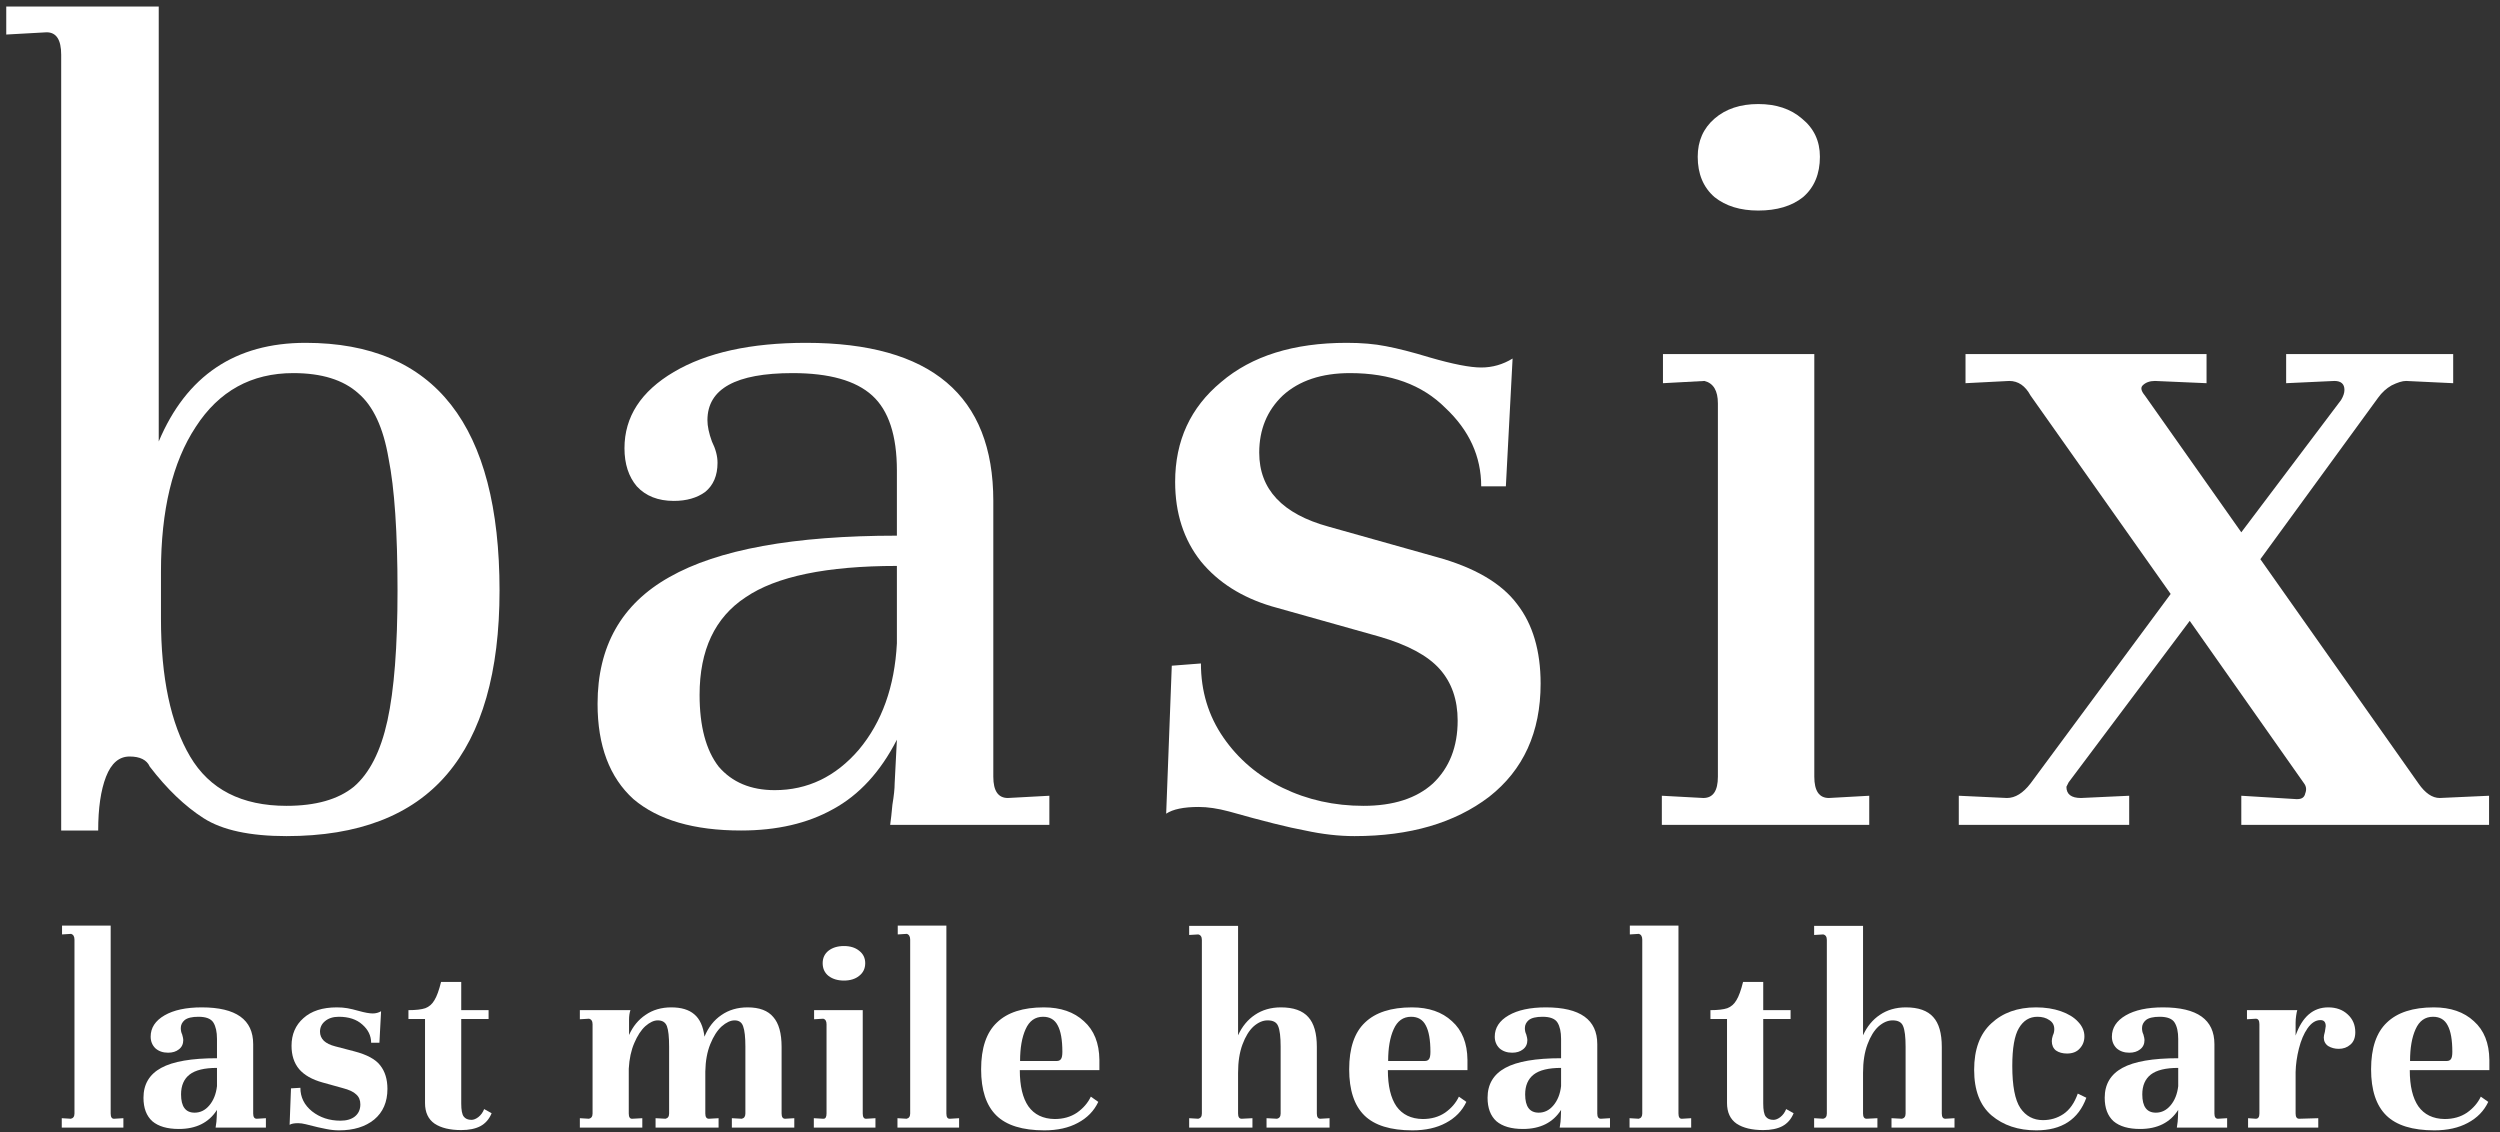
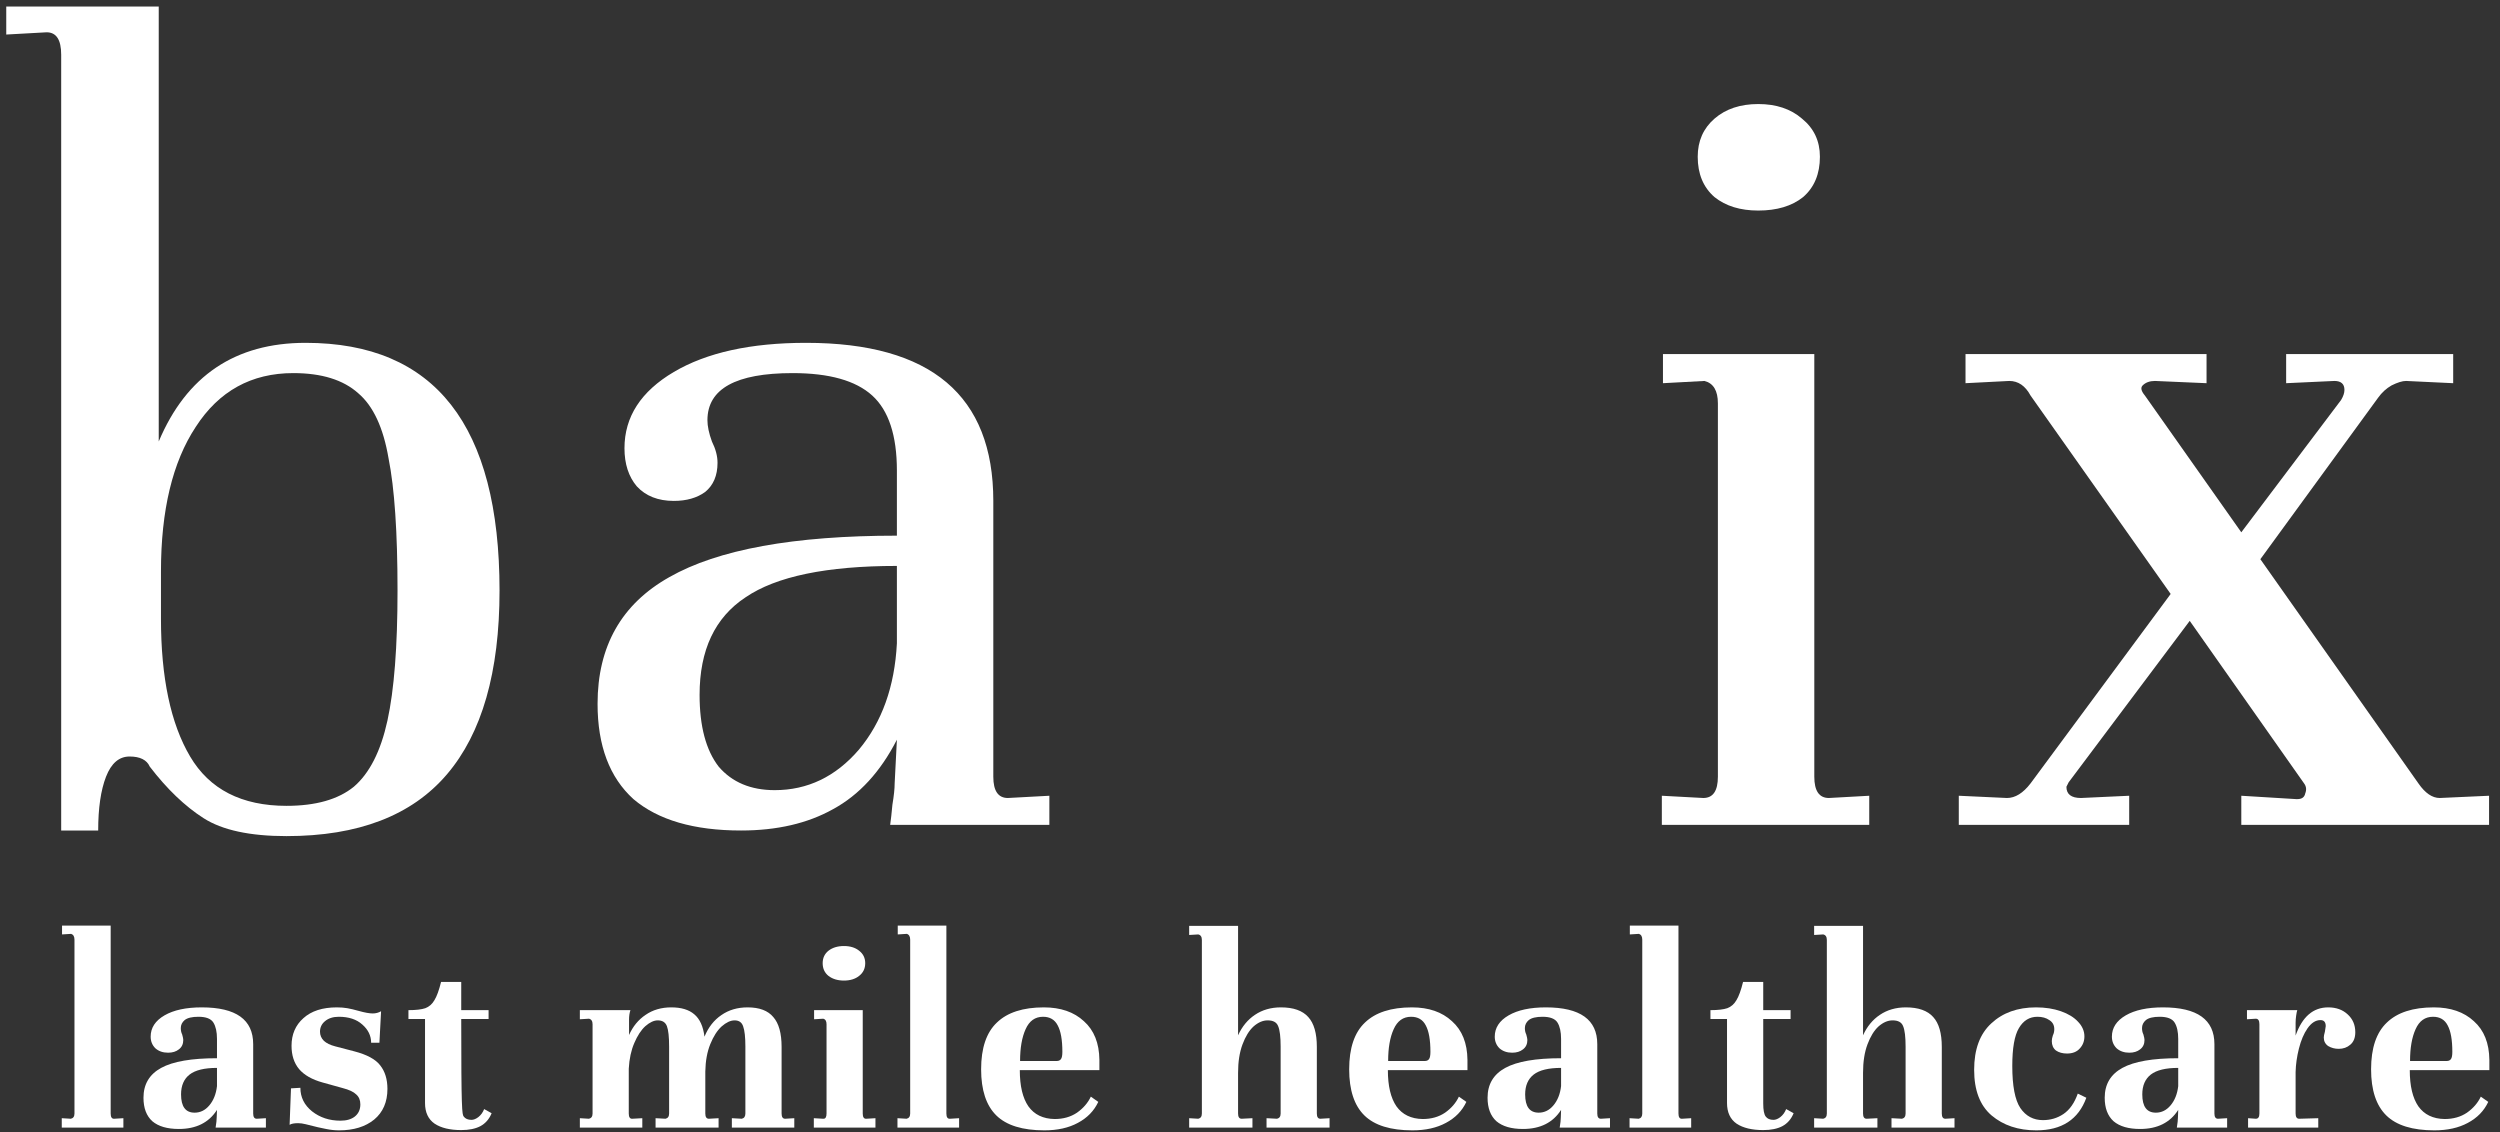
<svg xmlns="http://www.w3.org/2000/svg" width="223" height="101" viewBox="0 0 223 101" fill="none">
  <rect x="0" y="0" width="223" height="101" fill="#333333" stroke="none" />
  <path d="M217.097 89.858C218.592 89.858 219.784 90.269 220.671 91.091C221.575 91.896 222.035 93.046 222.051 94.542V95.454H214.952C214.952 96.867 215.207 97.943 215.716 98.683C216.242 99.422 217.023 99.8 218.058 99.817C218.83 99.817 219.496 99.628 220.055 99.25C220.614 98.855 221.024 98.379 221.287 97.82L221.953 98.288C221.575 99.094 220.967 99.718 220.129 100.162C219.307 100.606 218.313 100.827 217.146 100.827C215.191 100.827 213.761 100.384 212.857 99.496C211.953 98.609 211.501 97.237 211.501 95.38C211.501 93.49 211.97 92.101 212.906 91.214C213.843 90.31 215.24 89.858 217.097 89.858ZM217.023 90.696C216.316 90.696 215.799 91.066 215.47 91.805C215.141 92.529 214.977 93.474 214.977 94.64H218.255C218.42 94.64 218.543 94.583 218.625 94.468C218.707 94.353 218.748 94.139 218.748 93.827C218.748 92.759 218.609 91.97 218.329 91.46C218.066 90.951 217.631 90.696 217.023 90.696Z" fill="white" />
  <path d="M207.677 89.858C208.383 89.858 208.958 90.064 209.402 90.474C209.862 90.885 210.092 91.419 210.092 92.077C210.092 92.57 209.944 92.939 209.649 93.186C209.369 93.432 209.024 93.556 208.613 93.556C208.268 93.556 207.956 93.474 207.677 93.309C207.414 93.128 207.282 92.874 207.282 92.545C207.282 92.43 207.315 92.257 207.381 92.027C207.43 91.732 207.455 91.567 207.455 91.534C207.455 91.173 207.299 90.992 206.986 90.992C206.559 90.992 206.173 91.239 205.828 91.732C205.499 92.208 205.245 92.808 205.064 93.531C204.883 94.254 204.784 94.953 204.768 95.626V99.324C204.768 99.636 204.875 99.792 205.088 99.792L206.789 99.743V100.581H200.528V99.743L201.218 99.792C201.432 99.792 201.539 99.636 201.539 99.324V91.362C201.539 91.033 201.432 90.869 201.218 90.869L200.43 90.918V90.105H204.916C204.883 90.203 204.85 90.368 204.817 90.598C204.784 90.811 204.768 91.025 204.768 91.239V92.373C205.36 90.696 206.329 89.858 207.677 89.858Z" fill="white" />
  <path d="M198.66 99.743V100.581H194.174C194.239 100.187 194.272 99.882 194.272 99.669L194.297 99.003C193.574 100.137 192.44 100.704 190.895 100.704C189.86 100.704 189.071 100.474 188.529 100.014C188.003 99.537 187.74 98.839 187.74 97.919C187.74 96.719 188.266 95.832 189.317 95.257C190.369 94.681 192.029 94.394 194.297 94.394V92.668C194.297 92.044 194.19 91.559 193.976 91.214C193.763 90.869 193.319 90.696 192.645 90.696C192.07 90.696 191.659 90.795 191.413 90.992C191.183 91.189 191.068 91.427 191.068 91.707C191.068 91.921 191.109 92.109 191.191 92.274C191.257 92.504 191.289 92.668 191.289 92.767C191.289 93.128 191.158 93.408 190.895 93.605C190.649 93.802 190.328 93.901 189.934 93.901C189.474 93.901 189.096 93.769 188.8 93.506C188.52 93.227 188.381 92.882 188.381 92.471C188.381 91.682 188.792 91.05 189.613 90.573C190.435 90.096 191.544 89.858 192.941 89.858C195.998 89.858 197.526 90.951 197.526 93.137V99.324C197.526 99.636 197.633 99.792 197.846 99.792L198.66 99.743ZM192.3 99.25C192.81 99.25 193.245 99.036 193.607 98.609C193.985 98.165 194.215 97.59 194.297 96.883V95.257C193.179 95.257 192.366 95.454 191.856 95.848C191.347 96.243 191.092 96.834 191.092 97.623C191.092 98.707 191.495 99.25 192.3 99.25Z" fill="white" />
  <path d="M181.615 89.858C182.437 89.858 183.177 89.973 183.834 90.203C184.491 90.433 185.001 90.746 185.362 91.14C185.74 91.534 185.929 91.97 185.929 92.446C185.929 92.874 185.79 93.235 185.51 93.531C185.247 93.827 184.869 93.975 184.376 93.975C183.982 93.975 183.653 93.884 183.39 93.704C183.144 93.506 183.021 93.227 183.021 92.865C183.021 92.718 183.053 92.545 183.119 92.348C183.201 92.183 183.242 92.003 183.242 91.805C183.242 91.444 183.094 91.173 182.799 90.992C182.519 90.795 182.166 90.696 181.739 90.696C181.032 90.696 180.482 91.033 180.087 91.707C179.693 92.364 179.496 93.49 179.496 95.084C179.496 96.859 179.734 98.108 180.21 98.831C180.703 99.554 181.377 99.915 182.232 99.915C182.905 99.915 183.514 99.735 184.056 99.373C184.615 98.995 185.042 98.387 185.338 97.549L186.102 97.919C185.395 99.858 183.908 100.827 181.64 100.827C180.03 100.827 178.699 100.384 177.647 99.496C176.612 98.609 176.094 97.253 176.094 95.429C176.094 93.605 176.603 92.225 177.622 91.288C178.641 90.335 179.972 89.858 181.615 89.858Z" fill="white" />
  <path d="M174.342 99.743V100.581H168.722V99.743L169.659 99.792C169.872 99.743 169.979 99.587 169.979 99.324V93.359C169.979 92.487 169.905 91.879 169.757 91.534C169.626 91.189 169.314 91.017 168.821 91.017C168.393 91.017 167.974 91.198 167.563 91.559C167.169 91.921 166.84 92.455 166.577 93.161C166.314 93.868 166.183 94.714 166.183 95.7V99.324C166.183 99.636 166.29 99.792 166.503 99.792L167.465 99.743V100.581H161.82V99.743L162.633 99.792C162.847 99.743 162.954 99.587 162.954 99.324V83.844C162.954 83.564 162.847 83.4 162.633 83.351L161.82 83.4V82.586H166.183V92.348C166.545 91.559 167.046 90.951 167.687 90.524C168.344 90.08 169.116 89.858 170.004 89.858C171.121 89.858 171.935 90.146 172.444 90.721C172.954 91.28 173.208 92.167 173.208 93.383V99.324C173.208 99.636 173.315 99.792 173.529 99.792L174.342 99.743Z" fill="white" />
  <path d="M157.28 90.105H159.72V90.893H157.28V98.436C157.28 99.011 157.354 99.398 157.501 99.595C157.649 99.792 157.879 99.891 158.192 99.891C158.389 99.891 158.594 99.808 158.808 99.644C159.038 99.463 159.21 99.225 159.326 98.929L159.991 99.299C159.777 99.825 159.441 100.211 158.98 100.458C158.537 100.688 157.97 100.803 157.28 100.803C156.277 100.803 155.488 100.614 154.913 100.236C154.338 99.841 154.05 99.225 154.05 98.387V90.893H152.571V90.105C153.229 90.105 153.73 90.047 154.075 89.932C154.42 89.801 154.691 89.562 154.889 89.217C155.102 88.872 155.299 88.33 155.48 87.59H157.28V90.105Z" fill="white" />
  <path d="M145.356 99.743L146.17 99.792C146.384 99.743 146.49 99.587 146.49 99.324V83.819C146.49 83.54 146.392 83.367 146.195 83.301L145.381 83.351V82.562H149.719V99.324C149.719 99.652 149.826 99.808 150.04 99.792L150.853 99.743V100.581H145.356V99.743Z" fill="white" />
  <path d="M143.611 99.743V100.581H139.125C139.191 100.187 139.224 99.882 139.224 99.669L139.248 99.003C138.525 100.137 137.391 100.704 135.847 100.704C134.811 100.704 134.022 100.474 133.48 100.014C132.954 99.537 132.691 98.839 132.691 97.919C132.691 96.719 133.217 95.832 134.269 95.257C135.321 94.681 136.981 94.394 139.248 94.394V92.668C139.248 92.044 139.141 91.559 138.928 91.214C138.714 90.869 138.271 90.696 137.597 90.696C137.022 90.696 136.611 90.795 136.364 90.992C136.134 91.189 136.019 91.427 136.019 91.707C136.019 91.921 136.06 92.109 136.142 92.274C136.208 92.504 136.241 92.668 136.241 92.767C136.241 93.128 136.11 93.408 135.847 93.605C135.6 93.802 135.28 93.901 134.885 93.901C134.425 93.901 134.047 93.769 133.751 93.506C133.472 93.227 133.332 92.882 133.332 92.471C133.332 91.682 133.743 91.05 134.565 90.573C135.386 90.096 136.496 89.858 137.893 89.858C140.949 89.858 142.477 90.951 142.477 93.137V99.324C142.477 99.636 142.584 99.792 142.798 99.792L143.611 99.743ZM137.252 99.25C137.761 99.25 138.197 99.036 138.558 98.609C138.936 98.165 139.166 97.59 139.248 96.883V95.257C138.131 95.257 137.317 95.454 136.808 95.848C136.299 96.243 136.044 96.834 136.044 97.623C136.044 98.707 136.446 99.25 137.252 99.25Z" fill="white" />
  <path d="M125.943 89.858C127.438 89.858 128.63 90.269 129.517 91.091C130.421 91.896 130.881 93.046 130.897 94.542V95.454H123.798C123.798 96.867 124.053 97.943 124.562 98.683C125.088 99.422 125.869 99.8 126.904 99.817C127.677 99.817 128.342 99.628 128.901 99.25C129.46 98.855 129.87 98.379 130.133 97.82L130.799 98.288C130.421 99.094 129.813 99.718 128.975 100.162C128.153 100.606 127.159 100.827 125.992 100.827C124.037 100.827 122.607 100.384 121.703 99.496C120.799 98.609 120.347 97.237 120.347 95.38C120.347 93.49 120.816 92.101 121.752 91.214C122.689 90.31 124.086 89.858 125.943 89.858ZM125.869 90.696C125.162 90.696 124.645 91.066 124.316 91.805C123.987 92.529 123.823 93.474 123.823 94.64H127.101C127.266 94.64 127.389 94.583 127.471 94.468C127.553 94.353 127.594 94.139 127.594 93.827C127.594 92.759 127.455 91.97 127.175 91.46C126.912 90.951 126.477 90.696 125.869 90.696Z" fill="white" />
  <path d="M118.596 99.743V100.581H112.975V99.743L113.912 99.792C114.126 99.743 114.233 99.587 114.233 99.324V93.359C114.233 92.487 114.159 91.879 114.011 91.534C113.879 91.189 113.567 91.017 113.074 91.017C112.647 91.017 112.228 91.198 111.817 91.559C111.422 91.921 111.094 92.455 110.831 93.161C110.568 93.868 110.436 94.714 110.436 95.7V99.324C110.436 99.636 110.543 99.792 110.757 99.792L111.718 99.743V100.581H106.073V99.743L106.887 99.792C107.1 99.743 107.207 99.587 107.207 99.324V83.844C107.207 83.564 107.1 83.4 106.887 83.351L106.073 83.4V82.586H110.436V92.348C110.798 91.559 111.299 90.951 111.94 90.524C112.597 90.08 113.37 89.858 114.257 89.858C115.375 89.858 116.188 90.146 116.698 90.721C117.207 91.28 117.462 92.167 117.462 93.383V99.324C117.462 99.636 117.568 99.792 117.782 99.792L118.596 99.743Z" fill="white" />
  <path d="M93.111 89.858C94.607 89.858 95.798 90.269 96.685 91.091C97.589 91.896 98.049 93.046 98.066 94.542V95.454H90.967C90.967 96.867 91.221 97.943 91.731 98.683C92.257 99.422 93.037 99.8 94.073 99.817C94.845 99.817 95.51 99.628 96.069 99.25C96.628 98.855 97.039 98.379 97.302 97.82L97.967 98.288C97.589 99.094 96.981 99.718 96.143 100.162C95.322 100.606 94.327 100.827 93.16 100.827C91.205 100.827 89.775 100.384 88.871 99.496C87.968 98.609 87.516 97.237 87.516 95.38C87.516 93.49 87.984 92.101 88.921 91.214C89.857 90.31 91.254 89.858 93.111 89.858ZM93.037 90.696C92.331 90.696 91.813 91.066 91.484 91.805C91.156 92.529 90.991 93.474 90.991 94.64H94.27C94.434 94.64 94.557 94.583 94.639 94.468C94.722 94.353 94.763 94.139 94.763 93.827C94.763 92.759 94.623 91.97 94.344 91.46C94.081 90.951 93.645 90.696 93.037 90.696Z" fill="white" />
  <path d="M80.054 99.743L80.868 99.792C81.081 99.743 81.188 99.587 81.188 99.324V83.819C81.188 83.54 81.09 83.367 80.892 83.301L80.079 83.351V82.562H84.417V99.324C84.417 99.652 84.524 99.808 84.738 99.792L85.551 99.743V100.581H80.054V99.743Z" fill="white" />
  <path d="M75.28 84.386C75.838 84.386 76.29 84.526 76.635 84.805C76.997 85.084 77.178 85.454 77.178 85.914C77.178 86.391 76.997 86.769 76.635 87.048C76.29 87.327 75.838 87.467 75.28 87.467C74.721 87.467 74.261 87.327 73.899 87.048C73.554 86.769 73.382 86.391 73.382 85.914C73.382 85.454 73.554 85.084 73.899 84.805C74.261 84.526 74.721 84.386 75.28 84.386ZM76.956 99.324C76.956 99.652 77.063 99.808 77.276 99.792L78.09 99.743V100.581H72.593V99.743L73.406 99.792H73.456C73.636 99.792 73.727 99.636 73.727 99.324V91.362C73.727 91.082 73.628 90.918 73.431 90.869L72.617 90.918V90.105H76.956V99.324Z" fill="white" />
  <path d="M70.851 99.743V100.581H65.281V99.743L66.168 99.792C66.382 99.743 66.488 99.587 66.488 99.324V93.359C66.488 92.52 66.423 91.921 66.291 91.559C66.176 91.198 65.921 91.017 65.527 91.017C65.165 91.017 64.779 91.198 64.368 91.559C63.974 91.921 63.637 92.446 63.358 93.137C63.078 93.827 62.931 94.64 62.914 95.577V99.324C62.914 99.636 63.021 99.792 63.235 99.792L64.097 99.743V100.581H58.477V99.743L59.364 99.792C59.578 99.743 59.685 99.587 59.685 99.324V93.359C59.685 92.487 59.619 91.879 59.488 91.534C59.356 91.189 59.085 91.017 58.674 91.017C58.329 91.017 57.959 91.189 57.565 91.534C57.187 91.879 56.858 92.381 56.579 93.038C56.3 93.679 56.135 94.443 56.086 95.331V99.324C56.086 99.652 56.193 99.808 56.407 99.792L57.294 99.743V100.581H51.723V99.743L52.536 99.792C52.75 99.743 52.857 99.587 52.857 99.324V91.362C52.857 91.082 52.75 90.918 52.536 90.869L51.723 90.918V90.105H56.234C56.152 90.351 56.111 90.63 56.111 90.943V92.323C56.456 91.551 56.949 90.951 57.59 90.524C58.231 90.08 58.995 89.858 59.882 89.858C60.77 89.858 61.452 90.064 61.928 90.474C62.421 90.885 62.725 91.551 62.84 92.471C63.185 91.633 63.687 90.992 64.344 90.548C65.001 90.088 65.782 89.858 66.686 89.858C67.737 89.858 68.501 90.146 68.978 90.721C69.471 91.28 69.718 92.167 69.718 93.383V99.324C69.718 99.636 69.824 99.792 70.038 99.792L70.851 99.743Z" fill="white" />
-   <path d="M41.142 90.105H43.582V90.893H41.142V98.436C41.142 99.011 41.215 99.398 41.363 99.595C41.511 99.792 41.741 99.891 42.054 99.891C42.251 99.891 42.456 99.808 42.67 99.644C42.9 99.463 43.072 99.225 43.187 98.929L43.853 99.299C43.639 99.825 43.303 100.211 42.842 100.458C42.399 100.688 41.832 100.803 41.142 100.803C40.139 100.803 39.35 100.614 38.775 100.236C38.2 99.841 37.912 99.225 37.912 98.387V90.893H36.433V90.105C37.091 90.105 37.592 90.047 37.937 89.932C38.282 89.801 38.553 89.562 38.751 89.217C38.964 88.872 39.161 88.33 39.342 87.59H41.142V90.105Z" fill="white" />
+   <path d="M41.142 90.105H43.582V90.893H41.142C41.142 99.011 41.215 99.398 41.363 99.595C41.511 99.792 41.741 99.891 42.054 99.891C42.251 99.891 42.456 99.808 42.67 99.644C42.9 99.463 43.072 99.225 43.187 98.929L43.853 99.299C43.639 99.825 43.303 100.211 42.842 100.458C42.399 100.688 41.832 100.803 41.142 100.803C40.139 100.803 39.35 100.614 38.775 100.236C38.2 99.841 37.912 99.225 37.912 98.387V90.893H36.433V90.105C37.091 90.105 37.592 90.047 37.937 89.932C38.282 89.801 38.553 89.562 38.751 89.217C38.964 88.872 39.161 88.33 39.342 87.59H41.142V90.105Z" fill="white" />
  <path d="M25.956 97.081L26.794 97.031C26.794 97.869 27.139 98.568 27.829 99.127C28.536 99.685 29.383 99.965 30.369 99.965C30.911 99.965 31.338 99.841 31.65 99.595C31.979 99.332 32.143 98.97 32.143 98.51C32.143 98.132 32.02 97.837 31.773 97.623C31.544 97.393 31.141 97.204 30.566 97.056L28.791 96.563C27.838 96.3 27.131 95.897 26.671 95.355C26.227 94.813 26.005 94.123 26.005 93.284C26.005 92.266 26.359 91.444 27.065 90.82C27.772 90.179 28.766 89.858 30.048 89.858C30.393 89.858 30.705 89.883 30.985 89.932C31.264 89.981 31.609 90.064 32.02 90.179C32.546 90.326 32.957 90.4 33.252 90.4C33.516 90.4 33.762 90.335 33.992 90.203L33.844 93.013H33.105C33.105 92.389 32.842 91.847 32.316 91.386C31.806 90.926 31.108 90.696 30.221 90.696C29.711 90.696 29.3 90.828 28.988 91.091C28.692 91.337 28.544 91.649 28.544 92.027C28.544 92.34 28.659 92.611 28.89 92.841C29.12 93.054 29.456 93.219 29.9 93.334L31.601 93.778C32.735 94.073 33.507 94.492 33.918 95.035C34.345 95.577 34.559 96.275 34.559 97.13C34.559 98.297 34.165 99.209 33.376 99.866C32.587 100.507 31.544 100.827 30.245 100.827C29.867 100.827 29.481 100.786 29.087 100.704C28.709 100.638 28.109 100.499 27.287 100.285C27.024 100.219 26.794 100.187 26.597 100.187C26.235 100.187 25.981 100.236 25.833 100.334L25.956 97.081Z" fill="white" />
  <path d="M23.718 99.743V100.581H19.232C19.297 100.187 19.33 99.882 19.33 99.669L19.355 99.003C18.632 100.137 17.498 100.704 15.953 100.704C14.918 100.704 14.129 100.474 13.587 100.014C13.061 99.537 12.798 98.839 12.798 97.919C12.798 96.719 13.324 95.832 14.376 95.257C15.427 94.681 17.087 94.394 19.355 94.394V92.668C19.355 92.044 19.248 91.559 19.034 91.214C18.821 90.869 18.377 90.696 17.703 90.696C17.128 90.696 16.717 90.795 16.471 90.992C16.241 91.189 16.126 91.427 16.126 91.707C16.126 91.921 16.167 92.109 16.249 92.274C16.315 92.504 16.348 92.668 16.348 92.767C16.348 93.128 16.216 93.408 15.953 93.605C15.707 93.802 15.386 93.901 14.992 93.901C14.532 93.901 14.154 93.769 13.858 93.506C13.579 93.227 13.439 92.882 13.439 92.471C13.439 91.682 13.85 91.05 14.671 90.573C15.493 90.096 16.602 89.858 17.999 89.858C21.056 89.858 22.584 90.951 22.584 93.137V99.324C22.584 99.636 22.691 99.792 22.904 99.792L23.718 99.743ZM17.358 99.25C17.868 99.25 18.303 99.036 18.665 98.609C19.043 98.165 19.273 97.59 19.355 96.883V95.257C18.237 95.257 17.424 95.454 16.915 95.848C16.405 96.243 16.15 96.834 16.15 97.623C16.15 98.707 16.553 99.25 17.358 99.25Z" fill="white" />
  <path d="M5.509 99.743L6.323 99.792C6.536 99.743 6.643 99.587 6.643 99.324V83.819C6.643 83.54 6.544 83.367 6.347 83.301L5.534 83.351V82.562H9.872V99.324C9.872 99.652 9.979 99.808 10.193 99.792L11.006 99.743V100.581H5.509V99.743Z" fill="white" />
  <path d="M222.024 70.981V73.581H199.924V70.981L204.824 71.281H204.924C205.324 71.281 205.557 71.114 205.624 70.781C205.757 70.448 205.724 70.148 205.524 69.881L195.324 55.381L184.524 69.781L184.324 70.181C184.324 70.848 184.757 71.181 185.624 71.181L189.924 70.981V73.581H174.724V70.981L179.024 71.181C179.757 71.181 180.457 70.748 181.124 69.881L193.624 52.981L181.124 35.281C180.657 34.414 180.024 33.981 179.224 33.981L175.324 34.181V31.581H196.824V34.181L192.224 33.981C191.757 33.981 191.391 34.114 191.124 34.381C190.924 34.581 190.991 34.881 191.324 35.281L199.924 47.481L208.824 35.681C209.024 35.348 209.124 35.048 209.124 34.781C209.124 34.248 208.824 33.981 208.224 33.981L203.924 34.181V31.581H218.824V34.181L214.624 33.981C214.291 33.981 213.857 34.114 213.324 34.381C212.857 34.648 212.457 35.014 212.124 35.481L201.624 49.881L215.724 69.881C216.324 70.748 216.957 71.181 217.624 71.181L222.024 70.981Z" fill="white" />
  <path d="M156.836 9.281C158.436 9.281 159.736 9.714 160.736 10.581C161.803 11.447 162.336 12.581 162.336 13.981C162.336 15.514 161.836 16.714 160.836 17.581C159.836 18.381 158.503 18.781 156.836 18.781C155.236 18.781 153.936 18.381 152.936 17.581C151.936 16.714 151.436 15.514 151.436 13.981C151.436 12.581 151.936 11.447 152.936 10.581C153.936 9.714 155.236 9.281 156.836 9.281ZM161.836 69.281C161.836 70.548 162.269 71.181 163.136 71.181L166.736 70.981V73.581H148.236V70.981L151.936 71.181C152.803 71.181 153.236 70.548 153.236 69.281V35.981C153.236 34.847 152.836 34.181 152.036 33.981L148.336 34.181V31.581H161.836V69.281Z" fill="white" />
-   <path d="M104.523 59.381L107.123 59.181C107.123 61.648 107.789 63.848 109.123 65.781C110.456 67.714 112.223 69.214 114.423 70.281C116.623 71.348 119.023 71.881 121.623 71.881C124.289 71.881 126.356 71.214 127.823 69.881C129.289 68.481 130.023 66.614 130.023 64.281C130.023 62.414 129.489 60.881 128.423 59.681C127.356 58.481 125.556 57.514 123.023 56.781L113.423 54.081C110.756 53.281 108.656 51.948 107.123 50.081C105.589 48.148 104.823 45.781 104.823 42.981C104.823 39.314 106.189 36.348 108.923 34.081C111.656 31.748 115.389 30.581 120.123 30.581C121.456 30.581 122.623 30.681 123.623 30.881C124.689 31.081 125.989 31.414 127.523 31.881C129.589 32.481 131.123 32.781 132.123 32.781C133.123 32.781 134.056 32.514 134.923 31.981L134.323 43.381H132.123C132.123 40.714 131.056 38.381 128.923 36.381C126.856 34.314 124.023 33.281 120.423 33.281C117.889 33.281 115.889 33.948 114.423 35.281C113.023 36.614 112.323 38.314 112.323 40.381C112.323 43.648 114.389 45.848 118.523 46.981L128.123 49.681C131.523 50.614 133.923 52.014 135.323 53.881C136.723 55.681 137.423 58.048 137.423 60.981C137.423 65.314 135.889 68.681 132.823 71.081C129.756 73.414 125.756 74.581 120.823 74.581C119.423 74.581 117.956 74.414 116.423 74.081C114.956 73.814 112.689 73.248 109.623 72.381C108.623 72.114 107.723 71.981 106.923 71.981C105.589 71.981 104.623 72.181 104.023 72.581L104.523 59.381Z" fill="white" />
  <path d="M93.603 70.981V73.581H79.403C79.47 73.114 79.536 72.514 79.603 71.781C79.736 70.981 79.803 70.348 79.803 69.881L80.003 65.981C78.536 68.848 76.636 70.914 74.303 72.181C72.036 73.448 69.303 74.081 66.103 74.081C61.903 74.081 58.703 73.148 56.503 71.281C54.37 69.348 53.303 66.514 53.303 62.781C53.303 57.648 55.436 53.881 59.703 51.481C64.036 49.014 70.803 47.781 80.003 47.781V41.981C80.003 38.848 79.27 36.614 77.803 35.281C76.336 33.948 73.97 33.281 70.703 33.281C65.636 33.281 63.103 34.681 63.103 37.481C63.103 38.014 63.236 38.648 63.503 39.381C63.836 40.048 64.003 40.681 64.003 41.281C64.003 42.414 63.636 43.281 62.903 43.881C62.17 44.414 61.236 44.681 60.103 44.681C58.703 44.681 57.603 44.248 56.803 43.381C56.07 42.514 55.703 41.381 55.703 39.981C55.703 37.181 57.17 34.914 60.103 33.181C63.036 31.448 66.97 30.581 71.903 30.581C83.036 30.581 88.603 35.281 88.603 44.681V69.281C88.603 70.548 89.036 71.181 89.903 71.181L93.603 70.981ZM69.103 70.481C72.036 70.481 74.536 69.281 76.603 66.881C78.67 64.414 79.803 61.248 80.003 57.381V50.481C73.736 50.481 69.236 51.414 66.503 53.281C63.77 55.081 62.403 57.981 62.403 61.981C62.403 64.781 62.97 66.914 64.103 68.381C65.303 69.781 66.97 70.481 69.103 70.481Z" fill="white" />
  <path d="M0.558 0.581H14.159V39.381C16.625 33.514 20.992 30.581 27.259 30.581C38.792 30.581 44.559 37.948 44.559 52.681C44.559 59.948 42.992 65.414 39.858 69.081C36.725 72.748 31.959 74.581 25.558 74.581C22.292 74.581 19.825 74.048 18.159 72.981C16.492 71.914 14.892 70.381 13.358 68.381C13.092 67.781 12.492 67.481 11.559 67.481C10.625 67.481 9.925 68.081 9.458 69.281C8.992 70.481 8.758 72.081 8.758 74.081H5.458V4.881C5.458 3.548 5.025 2.881 4.158 2.881L0.558 3.081V0.581ZM14.358 55.181C14.358 60.448 15.225 64.548 16.959 67.481C18.692 70.414 21.558 71.881 25.558 71.881C28.159 71.881 30.159 71.314 31.558 70.181C32.959 68.981 33.959 67.014 34.559 64.281C35.158 61.548 35.459 57.681 35.459 52.681C35.459 47.481 35.192 43.548 34.658 40.881C34.192 38.148 33.292 36.214 31.959 35.081C30.625 33.881 28.692 33.281 26.159 33.281C22.425 33.281 19.525 34.881 17.459 38.081C15.392 41.214 14.358 45.514 14.358 50.981V55.181Z" fill="white" />
</svg>